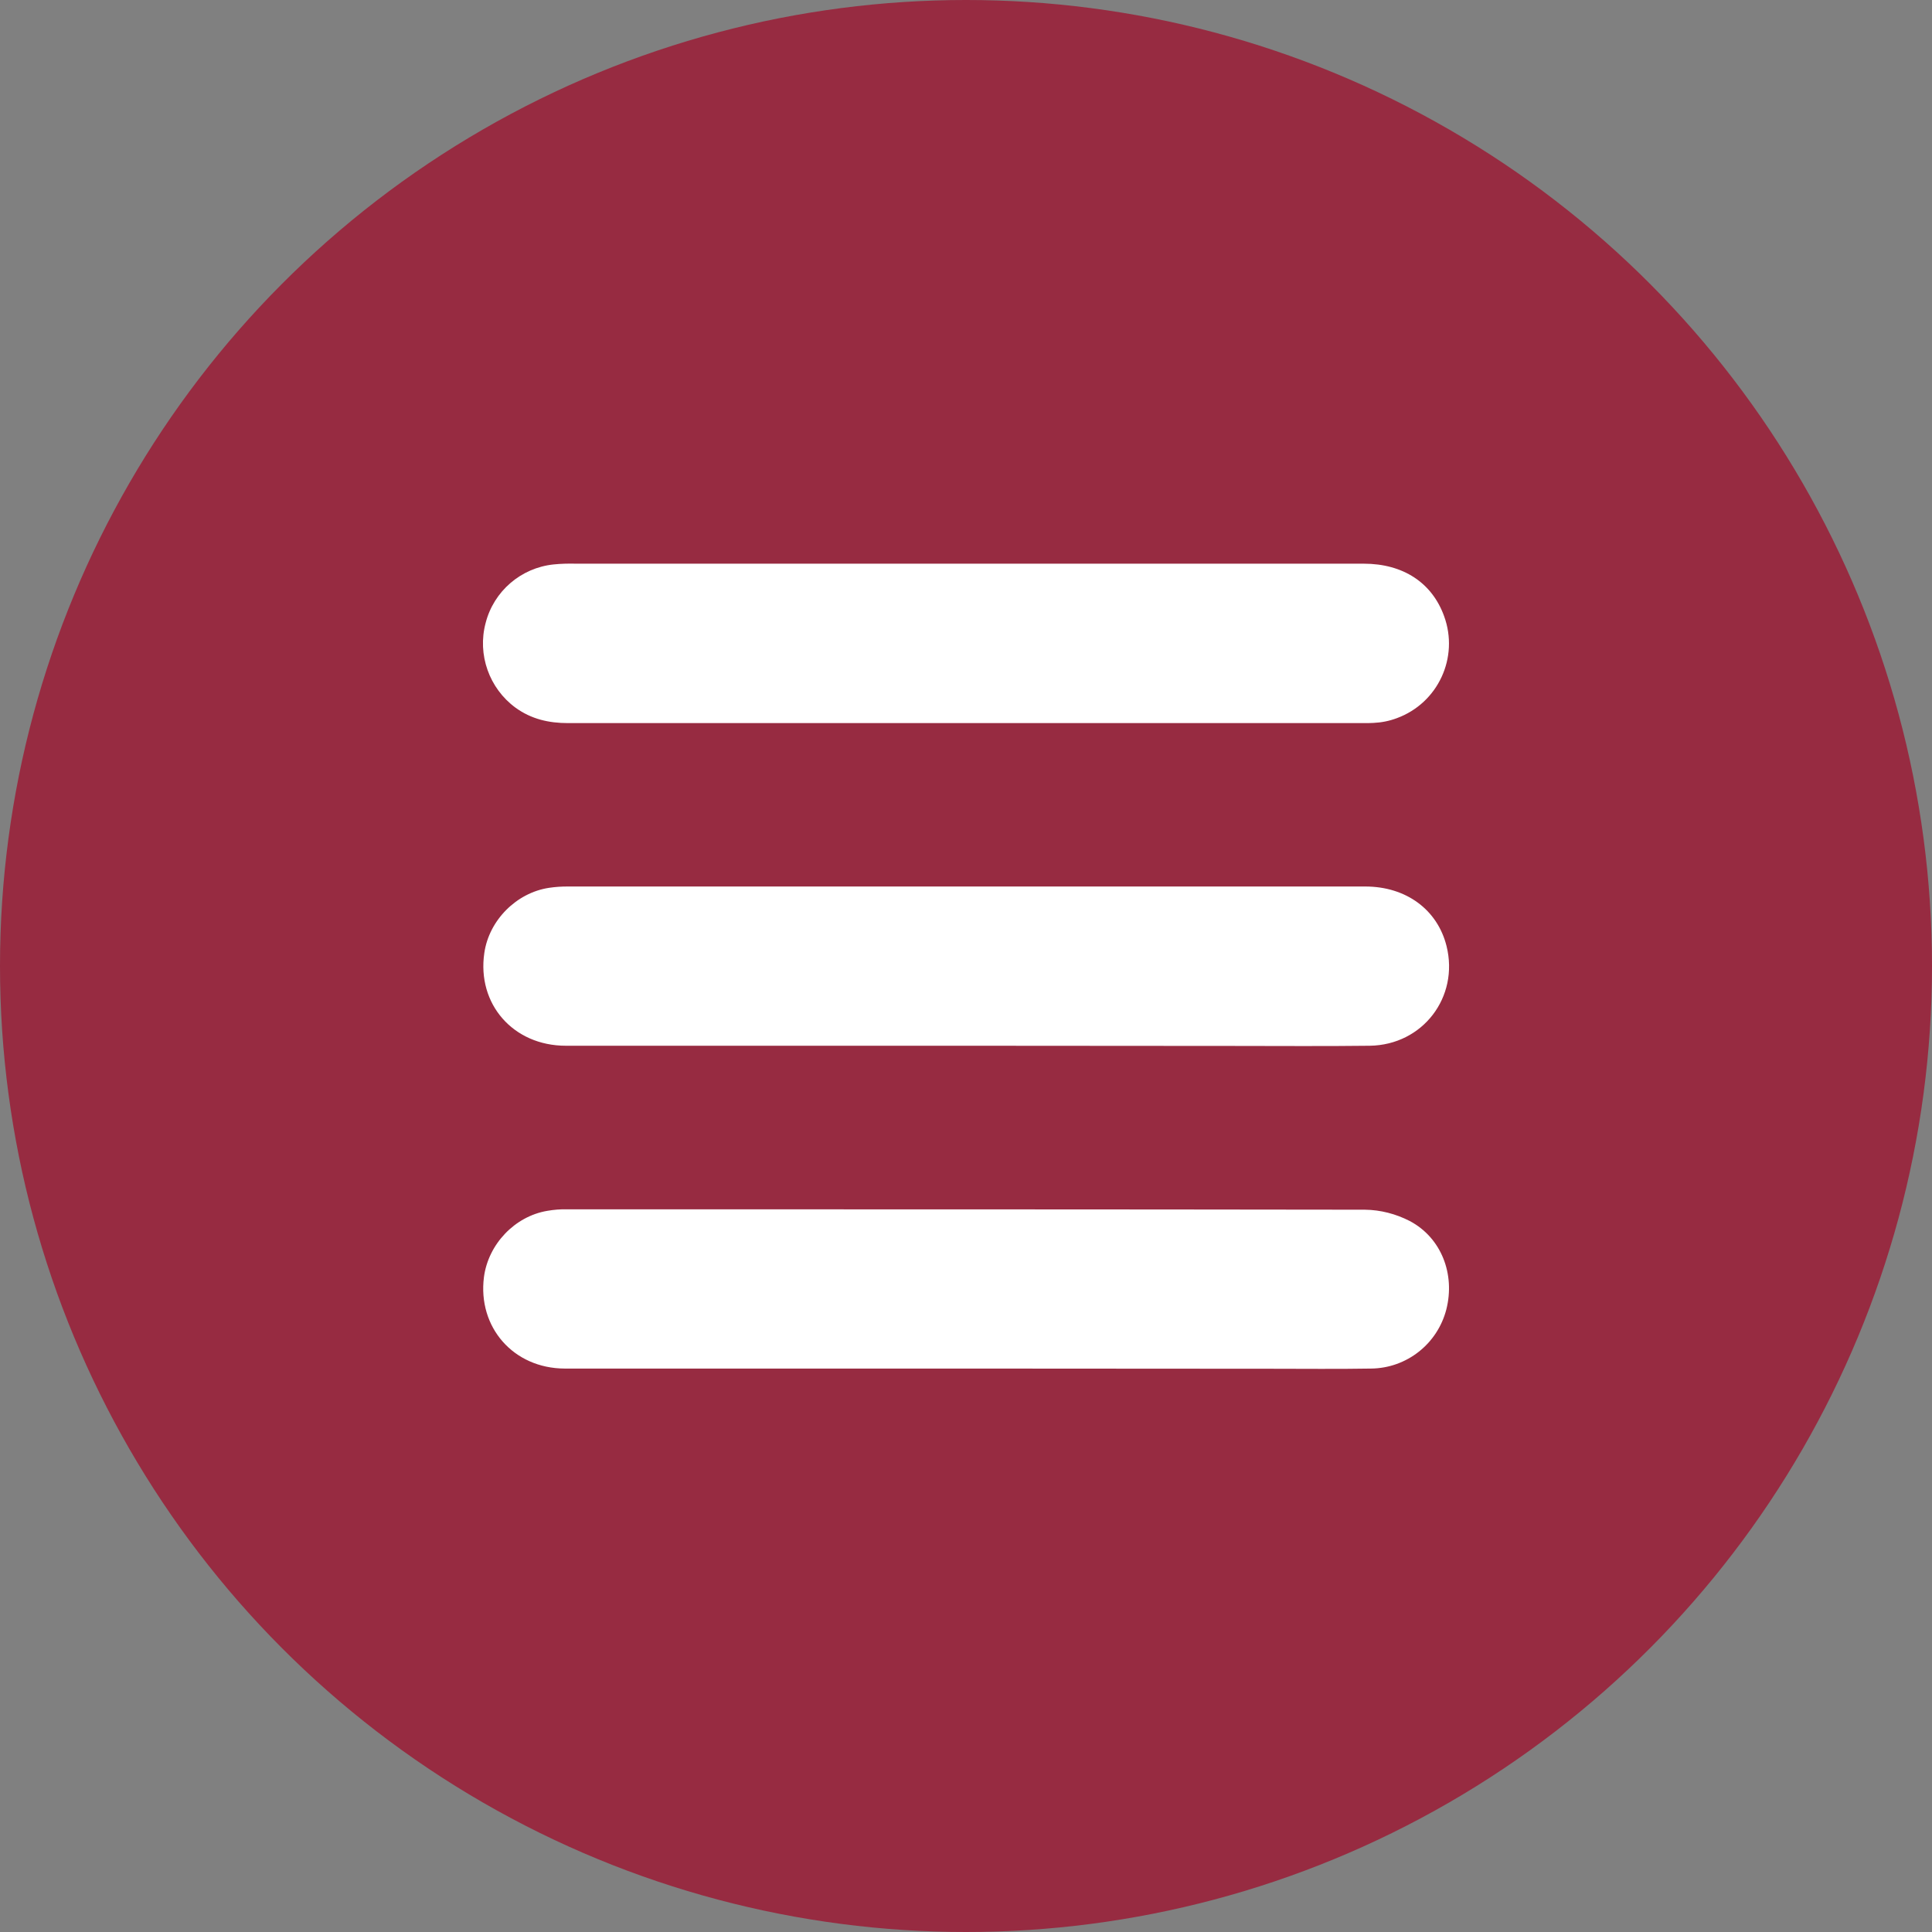
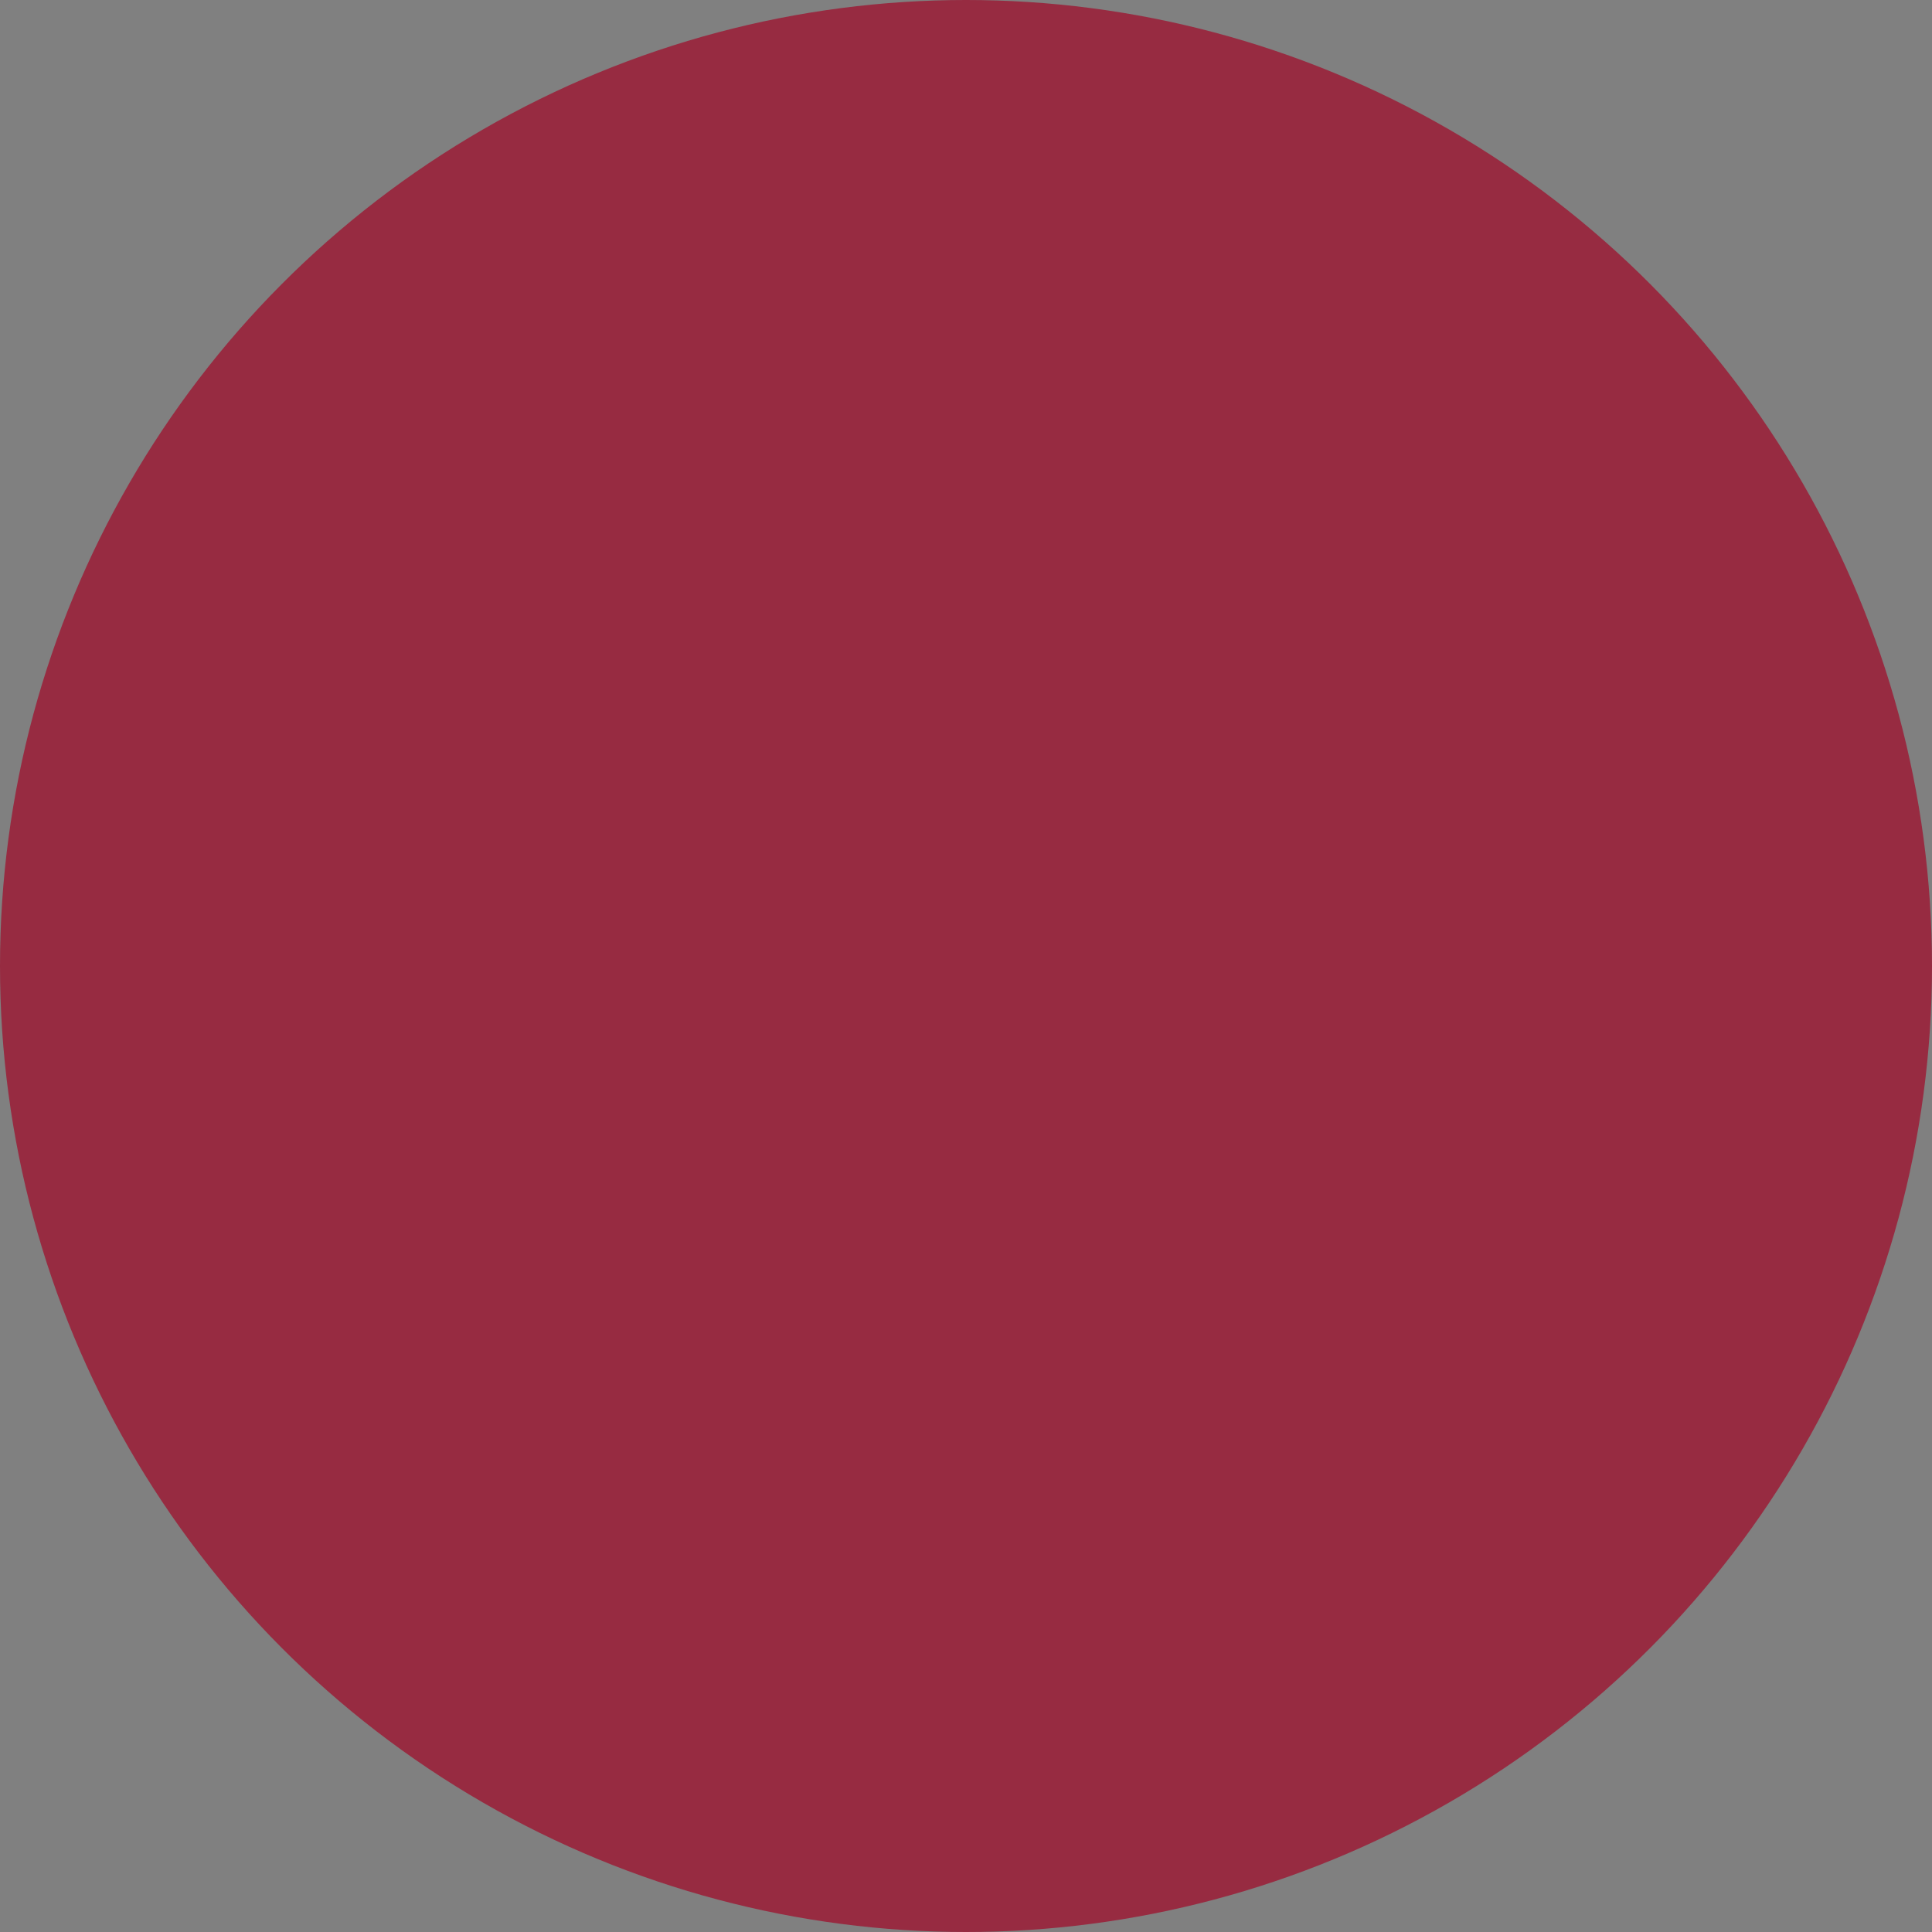
<svg xmlns="http://www.w3.org/2000/svg" xml:space="preserve" width="512" height="512" style="enable-background:new 0 0 512 512" viewBox="0 0 512 512">
  <rect x="0" y="0" width="512" height="512" fill="#808080" stroke="none" />
  <circle cx="256" cy="256" r="256" fill="#972b41" />
-   <path fill="#fff" d="M256.202 149.382h105.2c10.45 0 18.1 5.05 21.3 13.9 4 10.95-1.6 23.05-12.55 27.05-2 .75-4.05 1.15-6.2 1.25-.9.05-1.75.05-2.65.05h-210.75c-5.1 0-9.75-1.05-13.95-4.1-6.95-5.1-10.15-14.05-7.9-22.45 2.15-8.4 9.35-14.6 18-15.5 1.95-.2 3.95-.25 5.95-.2zm-.4 127.75h-105.85c-13.95 0-23.6-11.05-21.6-24.6 1.25-8.65 8.5-15.95 17.15-17.25 1.65-.25 3.25-.35 4.9-.35h211.4c10.85 0 19.15 6.15 21.55 15.8 3.35 13.5-6.3 26.2-20.35 26.4-12.05.15-24.1.05-36.15.05zm.35 85.55h-106.5c-13.6-.05-23.1-10.95-21.4-24.25 1.15-8.7 8.15-16.1 16.8-17.55 1.75-.3 3.5-.45 5.25-.4 70.45 0 140.95 0 211.4.1 4.15.05 8.2 1.1 11.9 3 8.4 4.45 12.05 14.1 9.7 23.4-2.35 9.15-10.5 15.6-19.95 15.7-8.9.15-17.75.05-26.65.05z" data-original="#000000" />
</svg>